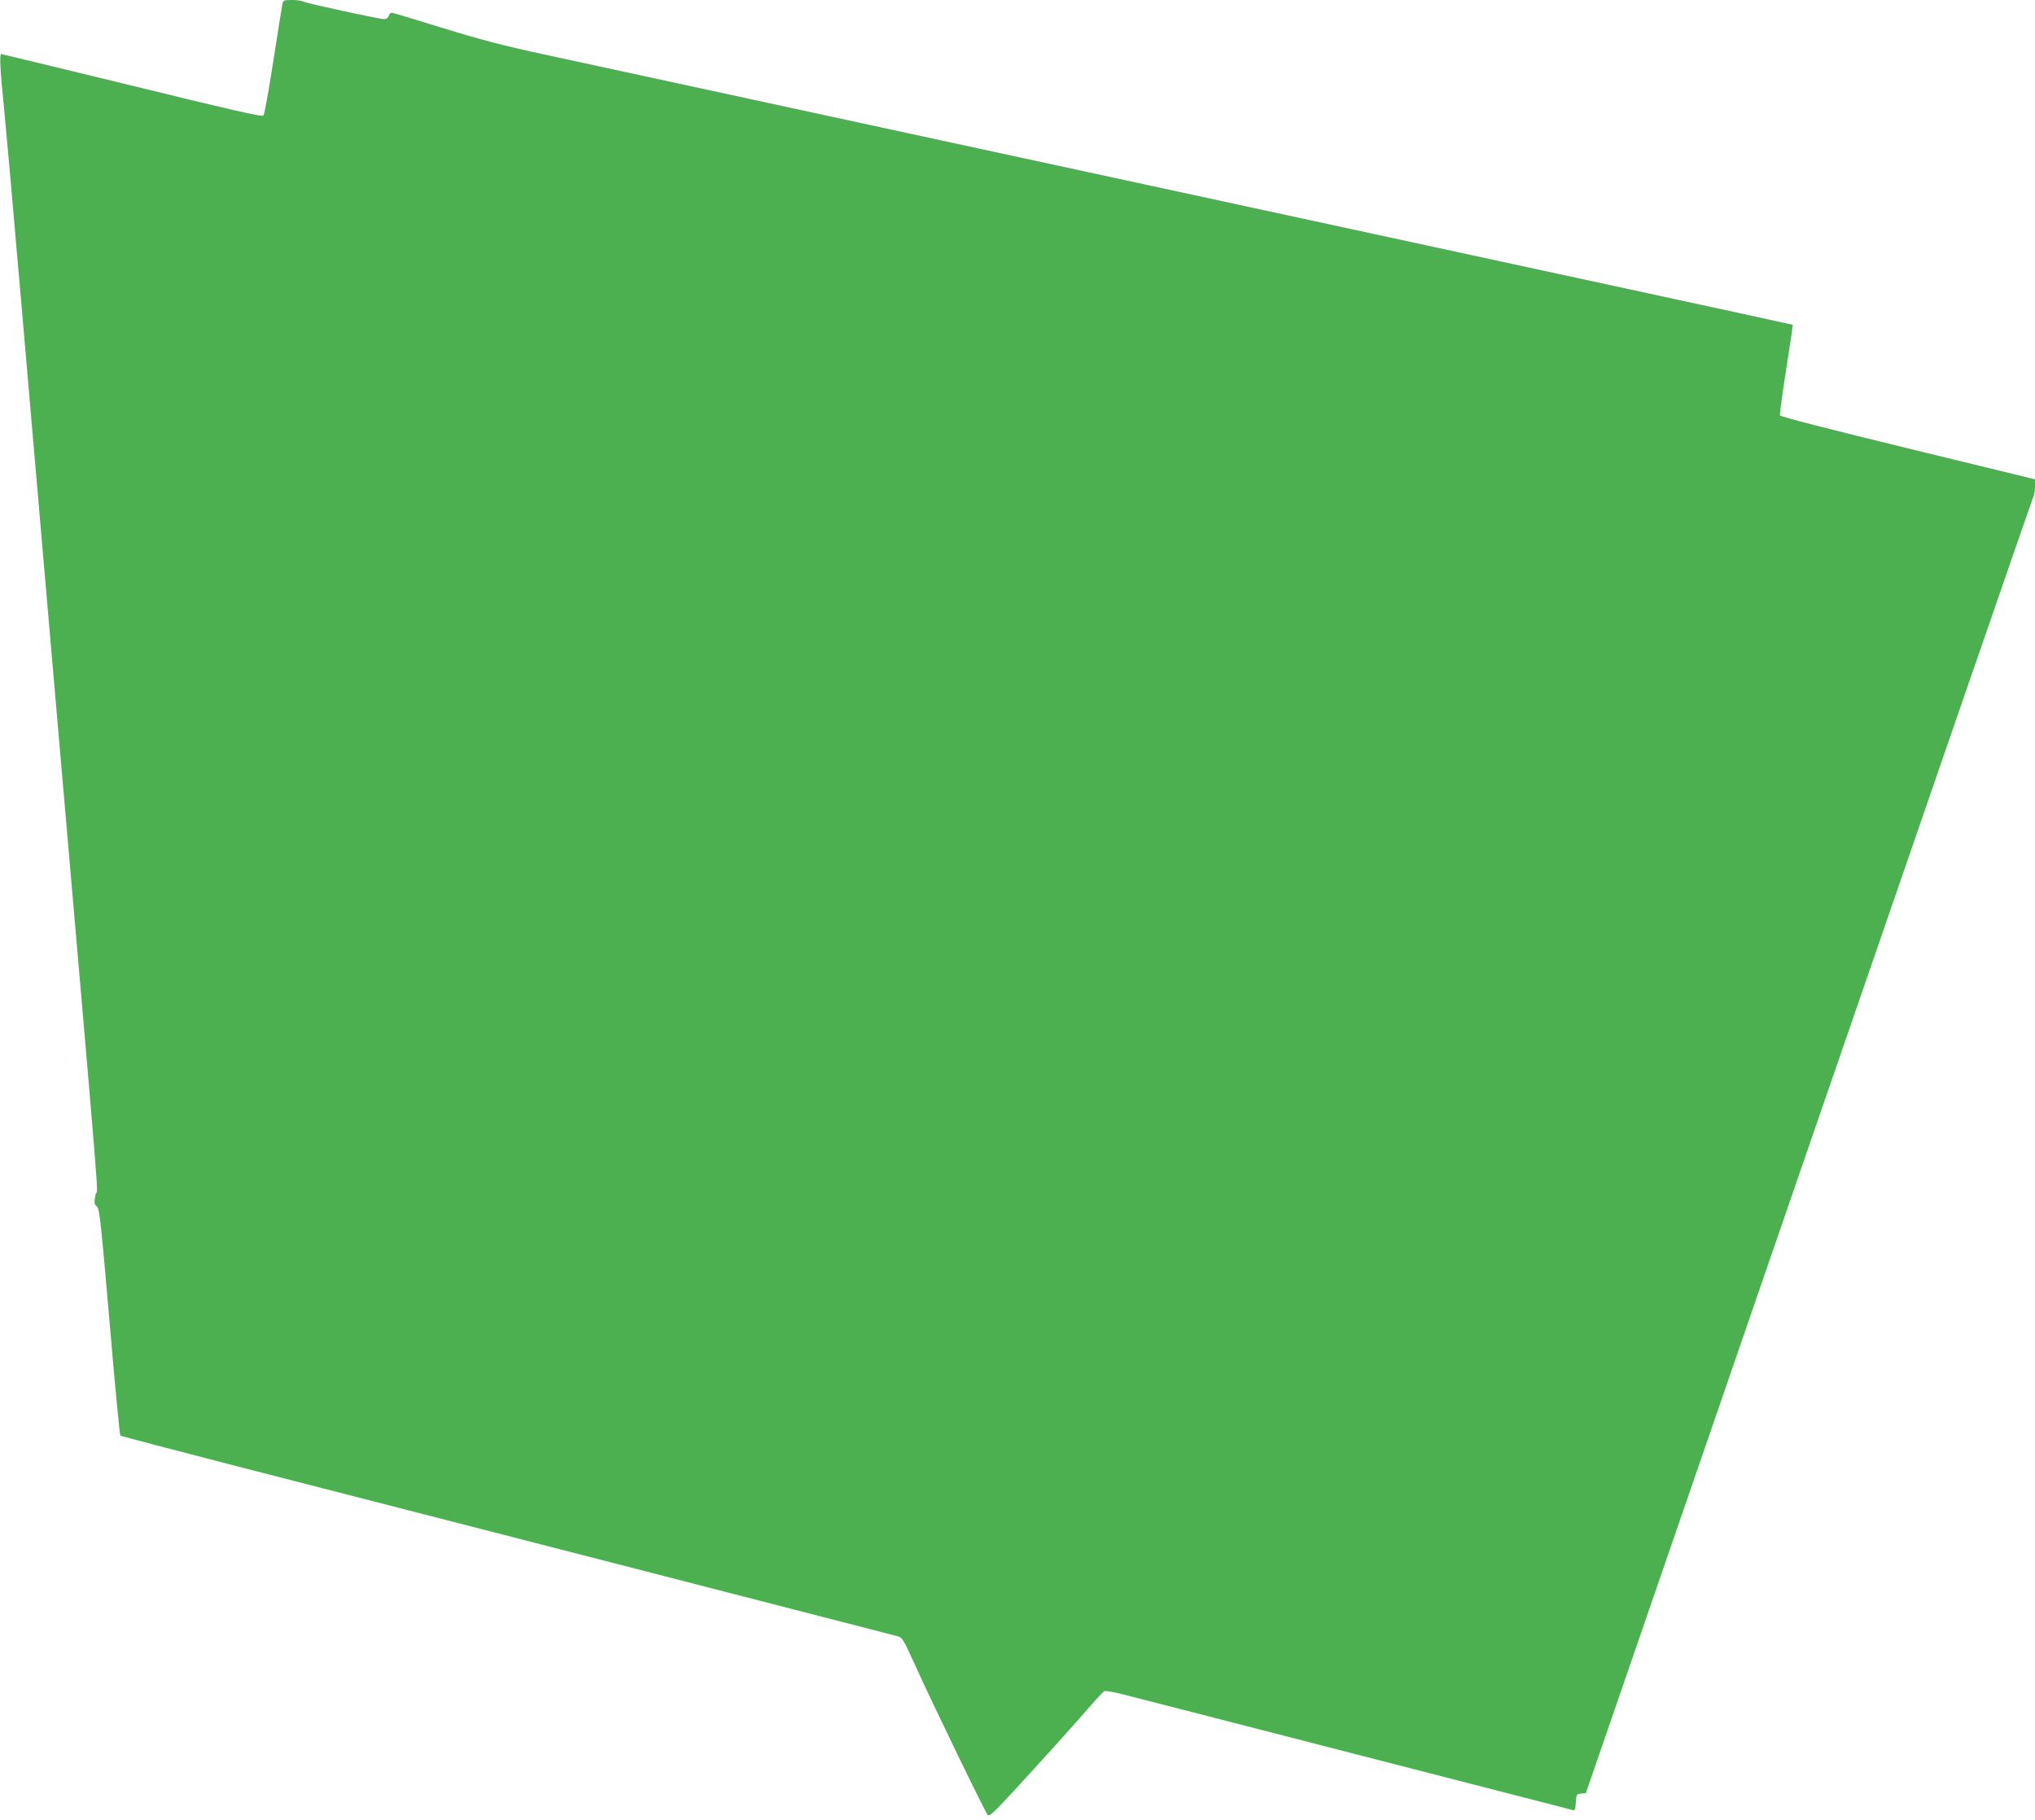
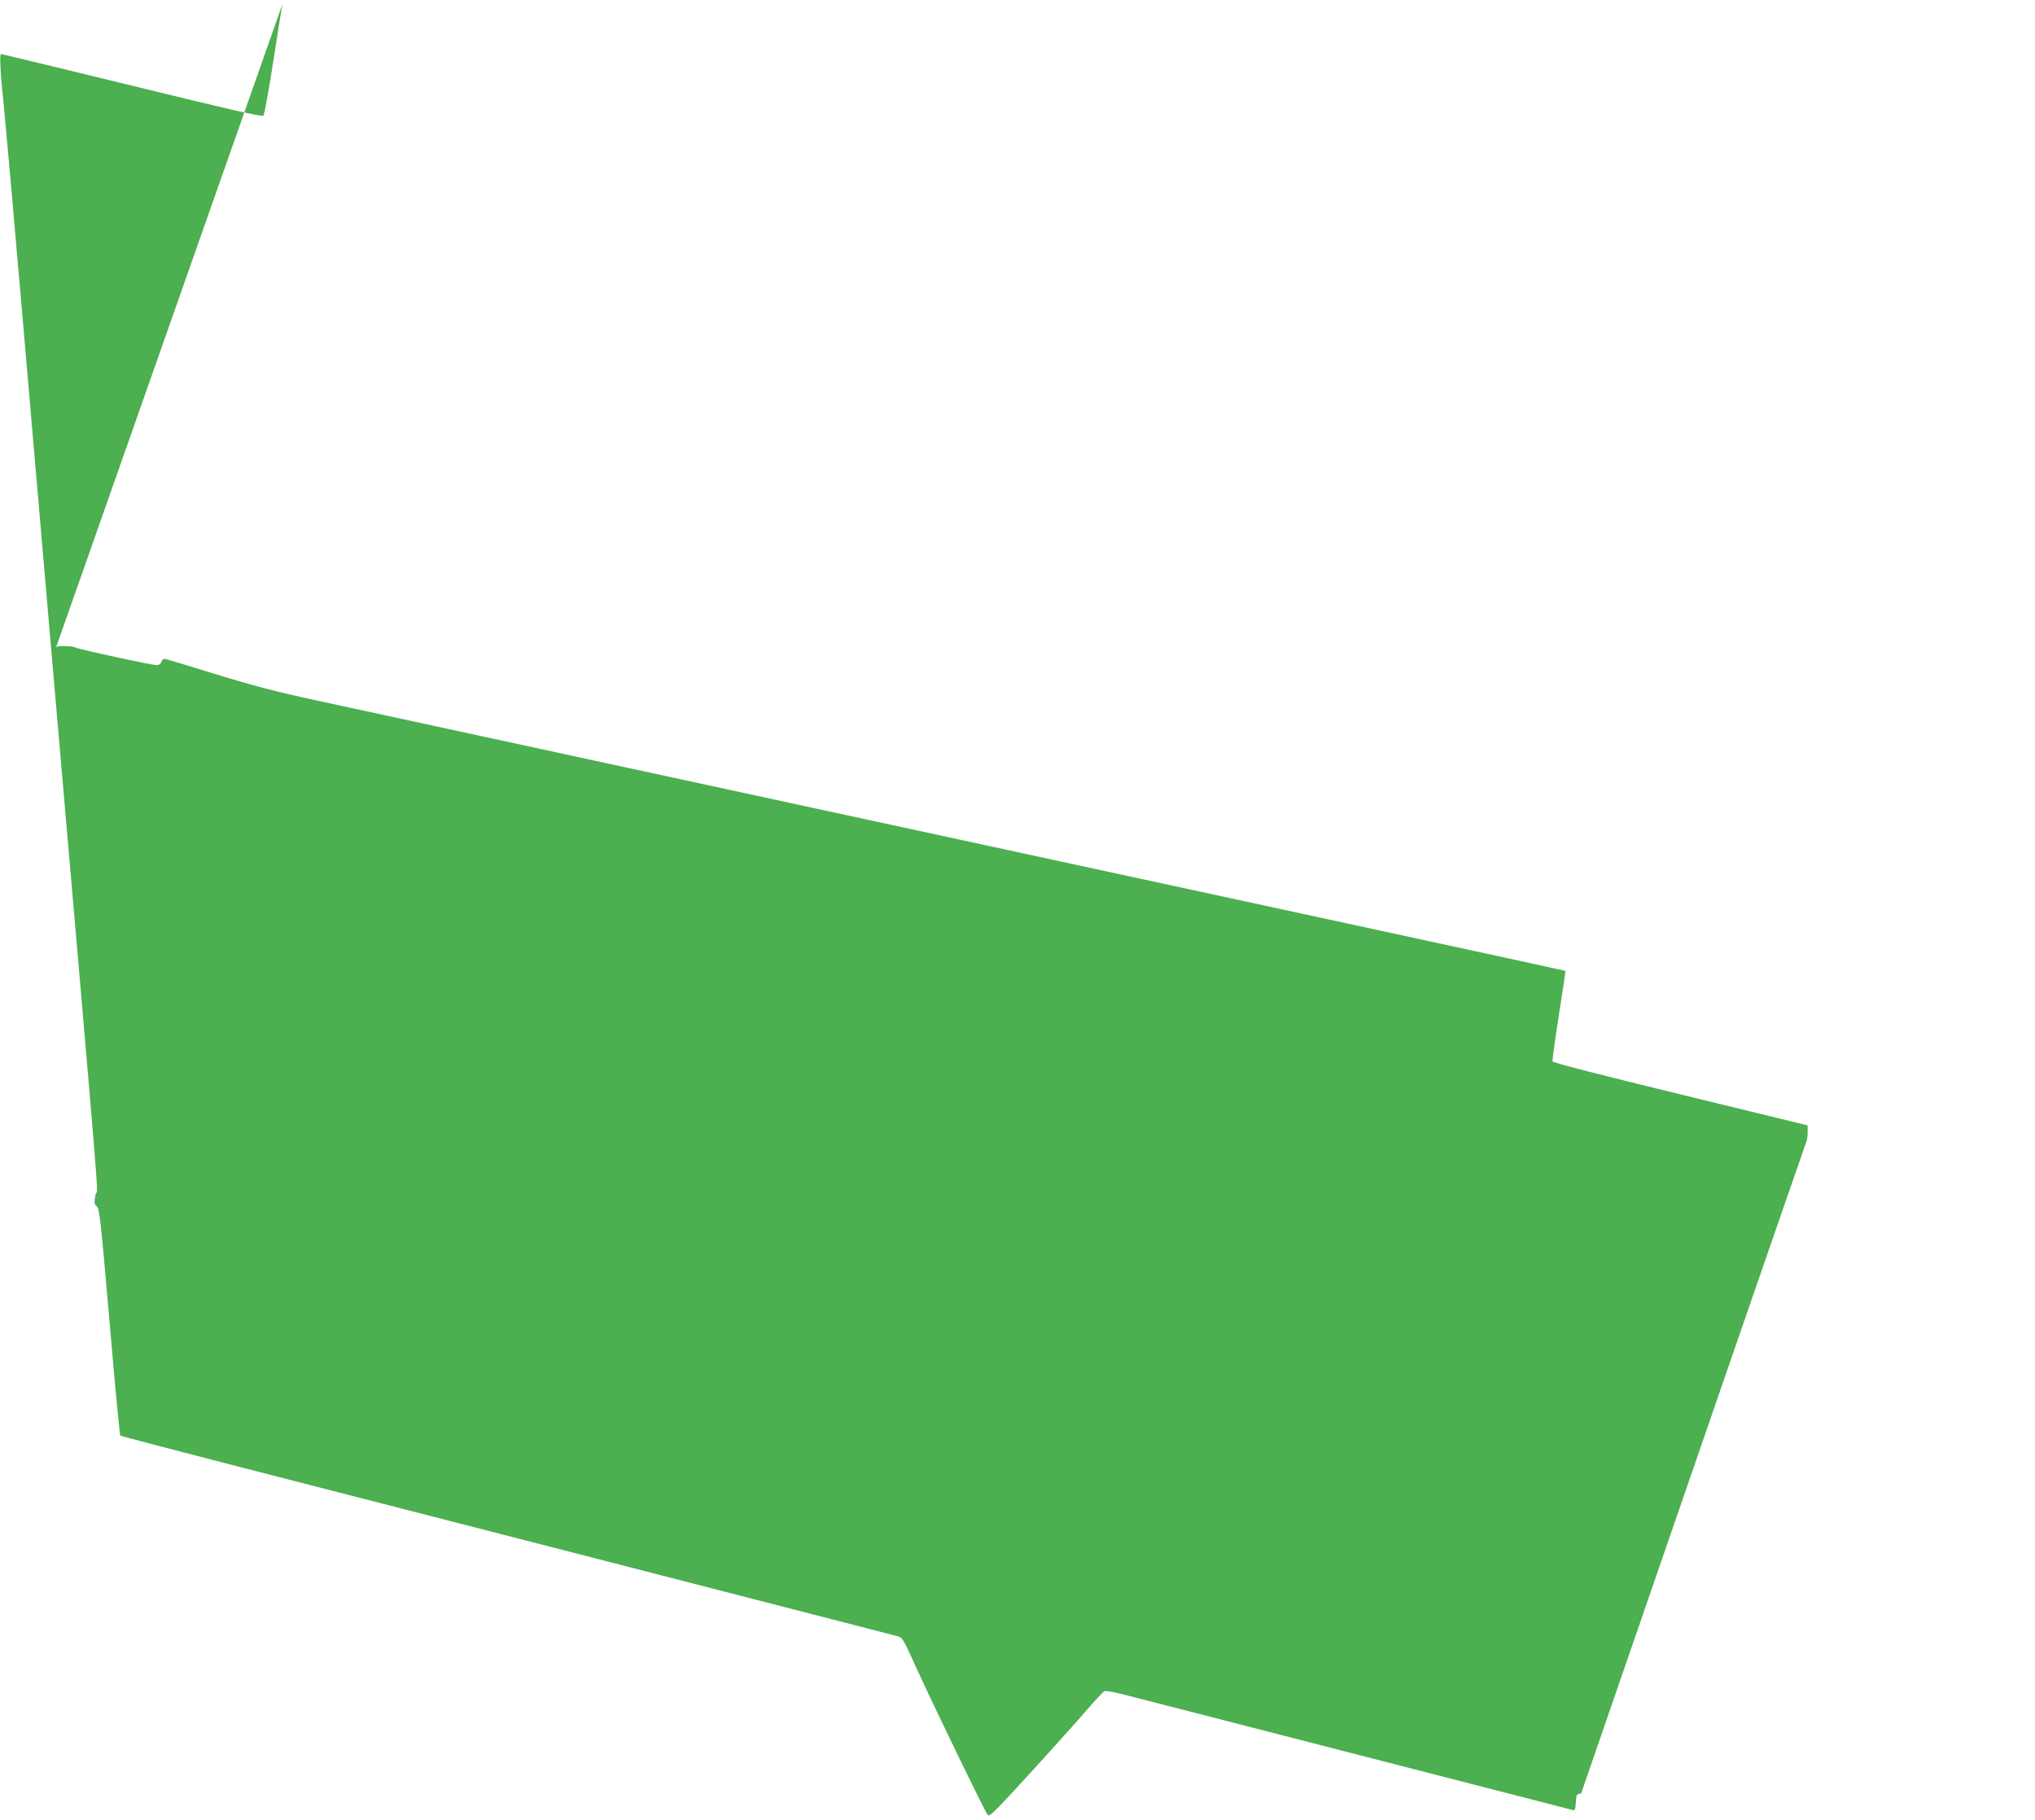
<svg xmlns="http://www.w3.org/2000/svg" version="1.0" width="1280pt" height="1145pt" viewBox="0 0 1280 1145" preserveAspectRatio="xMidYMid meet">
  <g transform="translate(0,1145) scale(0.1,-0.1)" fill="#4caf50" stroke="none">
-     <path d="M1776 11423 c-3 -16 -29 -176 -57 -358 -28 -181 -56 -335 -62 -342 -9 -9 -206 36 -826 188 -448 109 -819 199 -824 199 -11 0 -5 -121 17 -325 9 -88 57 -626 106 -1195 49 -569 135 -1559 190 -2200 335 -3865 295 -3379 281 -3454 -10 -52 -9 -60 8 -75 17 -14 25 -89 80 -725 33 -391 64 -713 68 -716 5 -4 334 -90 733 -193 630 -161 4052 -1042 4151 -1068 35 -9 38 -14 114 -181 111 -246 443 -930 458 -945 10 -10 40 18 153 140 170 184 393 431 493 547 41 47 80 88 87 92 6 4 63 -5 125 -22 63 -16 641 -164 1284 -330 1516 -390 1517 -390 1537 -396 14 -4 17 4 20 48 3 51 4 53 33 56 l30 3 1400 4061 c770 2234 1406 4073 1412 4086 7 13 13 45 13 71 l0 46 -800 195 c-473 115 -801 199 -804 207 -3 7 15 137 39 290 24 153 43 279 41 280 -1 2 -1131 246 -5906 1279 -877 190 -1750 379 -1940 420 -269 58 -412 96 -649 169 -168 52 -310 95 -317 95 -7 0 -16 -9 -19 -20 -4 -12 -15 -20 -28 -20 -33 0 -489 99 -509 110 -10 6 -42 10 -72 10 -51 0 -55 -2 -60 -27z" />
+     <path d="M1776 11423 c-3 -16 -29 -176 -57 -358 -28 -181 -56 -335 -62 -342 -9 -9 -206 36 -826 188 -448 109 -819 199 -824 199 -11 0 -5 -121 17 -325 9 -88 57 -626 106 -1195 49 -569 135 -1559 190 -2200 335 -3865 295 -3379 281 -3454 -10 -52 -9 -60 8 -75 17 -14 25 -89 80 -725 33 -391 64 -713 68 -716 5 -4 334 -90 733 -193 630 -161 4052 -1042 4151 -1068 35 -9 38 -14 114 -181 111 -246 443 -930 458 -945 10 -10 40 18 153 140 170 184 393 431 493 547 41 47 80 88 87 92 6 4 63 -5 125 -22 63 -16 641 -164 1284 -330 1516 -390 1517 -390 1537 -396 14 -4 17 4 20 48 3 51 4 53 33 56 c770 2234 1406 4073 1412 4086 7 13 13 45 13 71 l0 46 -800 195 c-473 115 -801 199 -804 207 -3 7 15 137 39 290 24 153 43 279 41 280 -1 2 -1131 246 -5906 1279 -877 190 -1750 379 -1940 420 -269 58 -412 96 -649 169 -168 52 -310 95 -317 95 -7 0 -16 -9 -19 -20 -4 -12 -15 -20 -28 -20 -33 0 -489 99 -509 110 -10 6 -42 10 -72 10 -51 0 -55 -2 -60 -27z" />
  </g>
</svg>